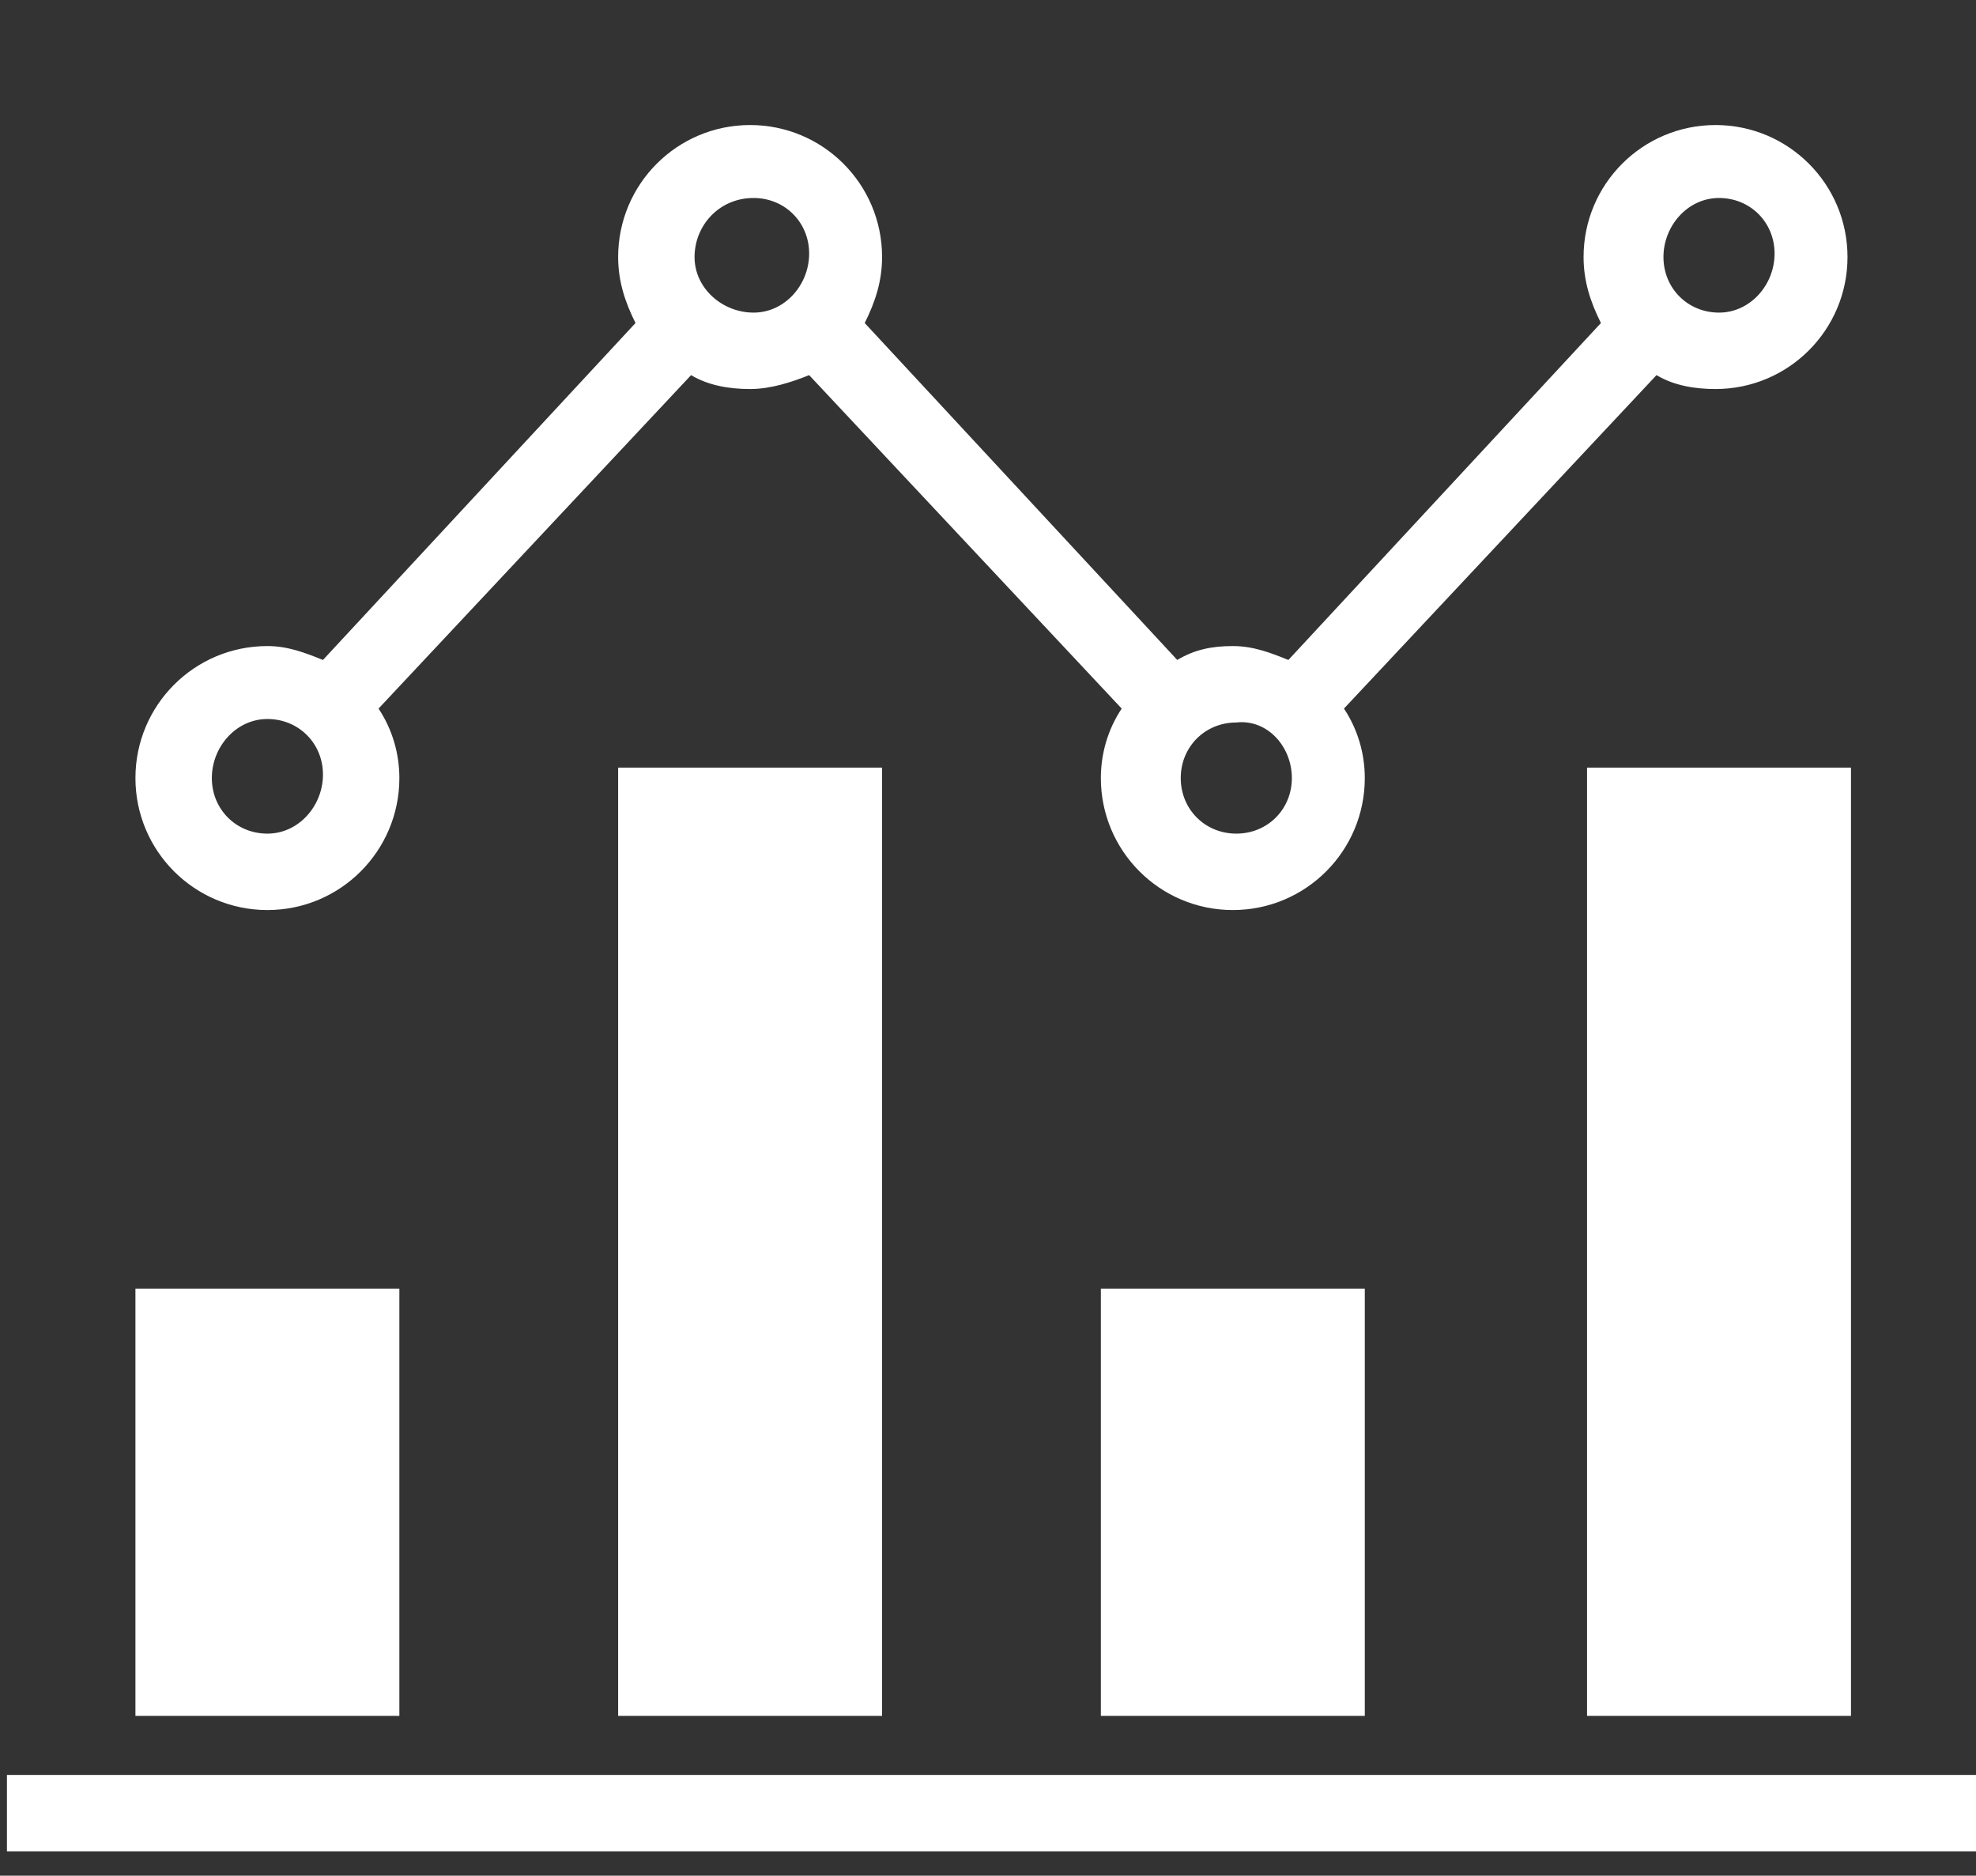
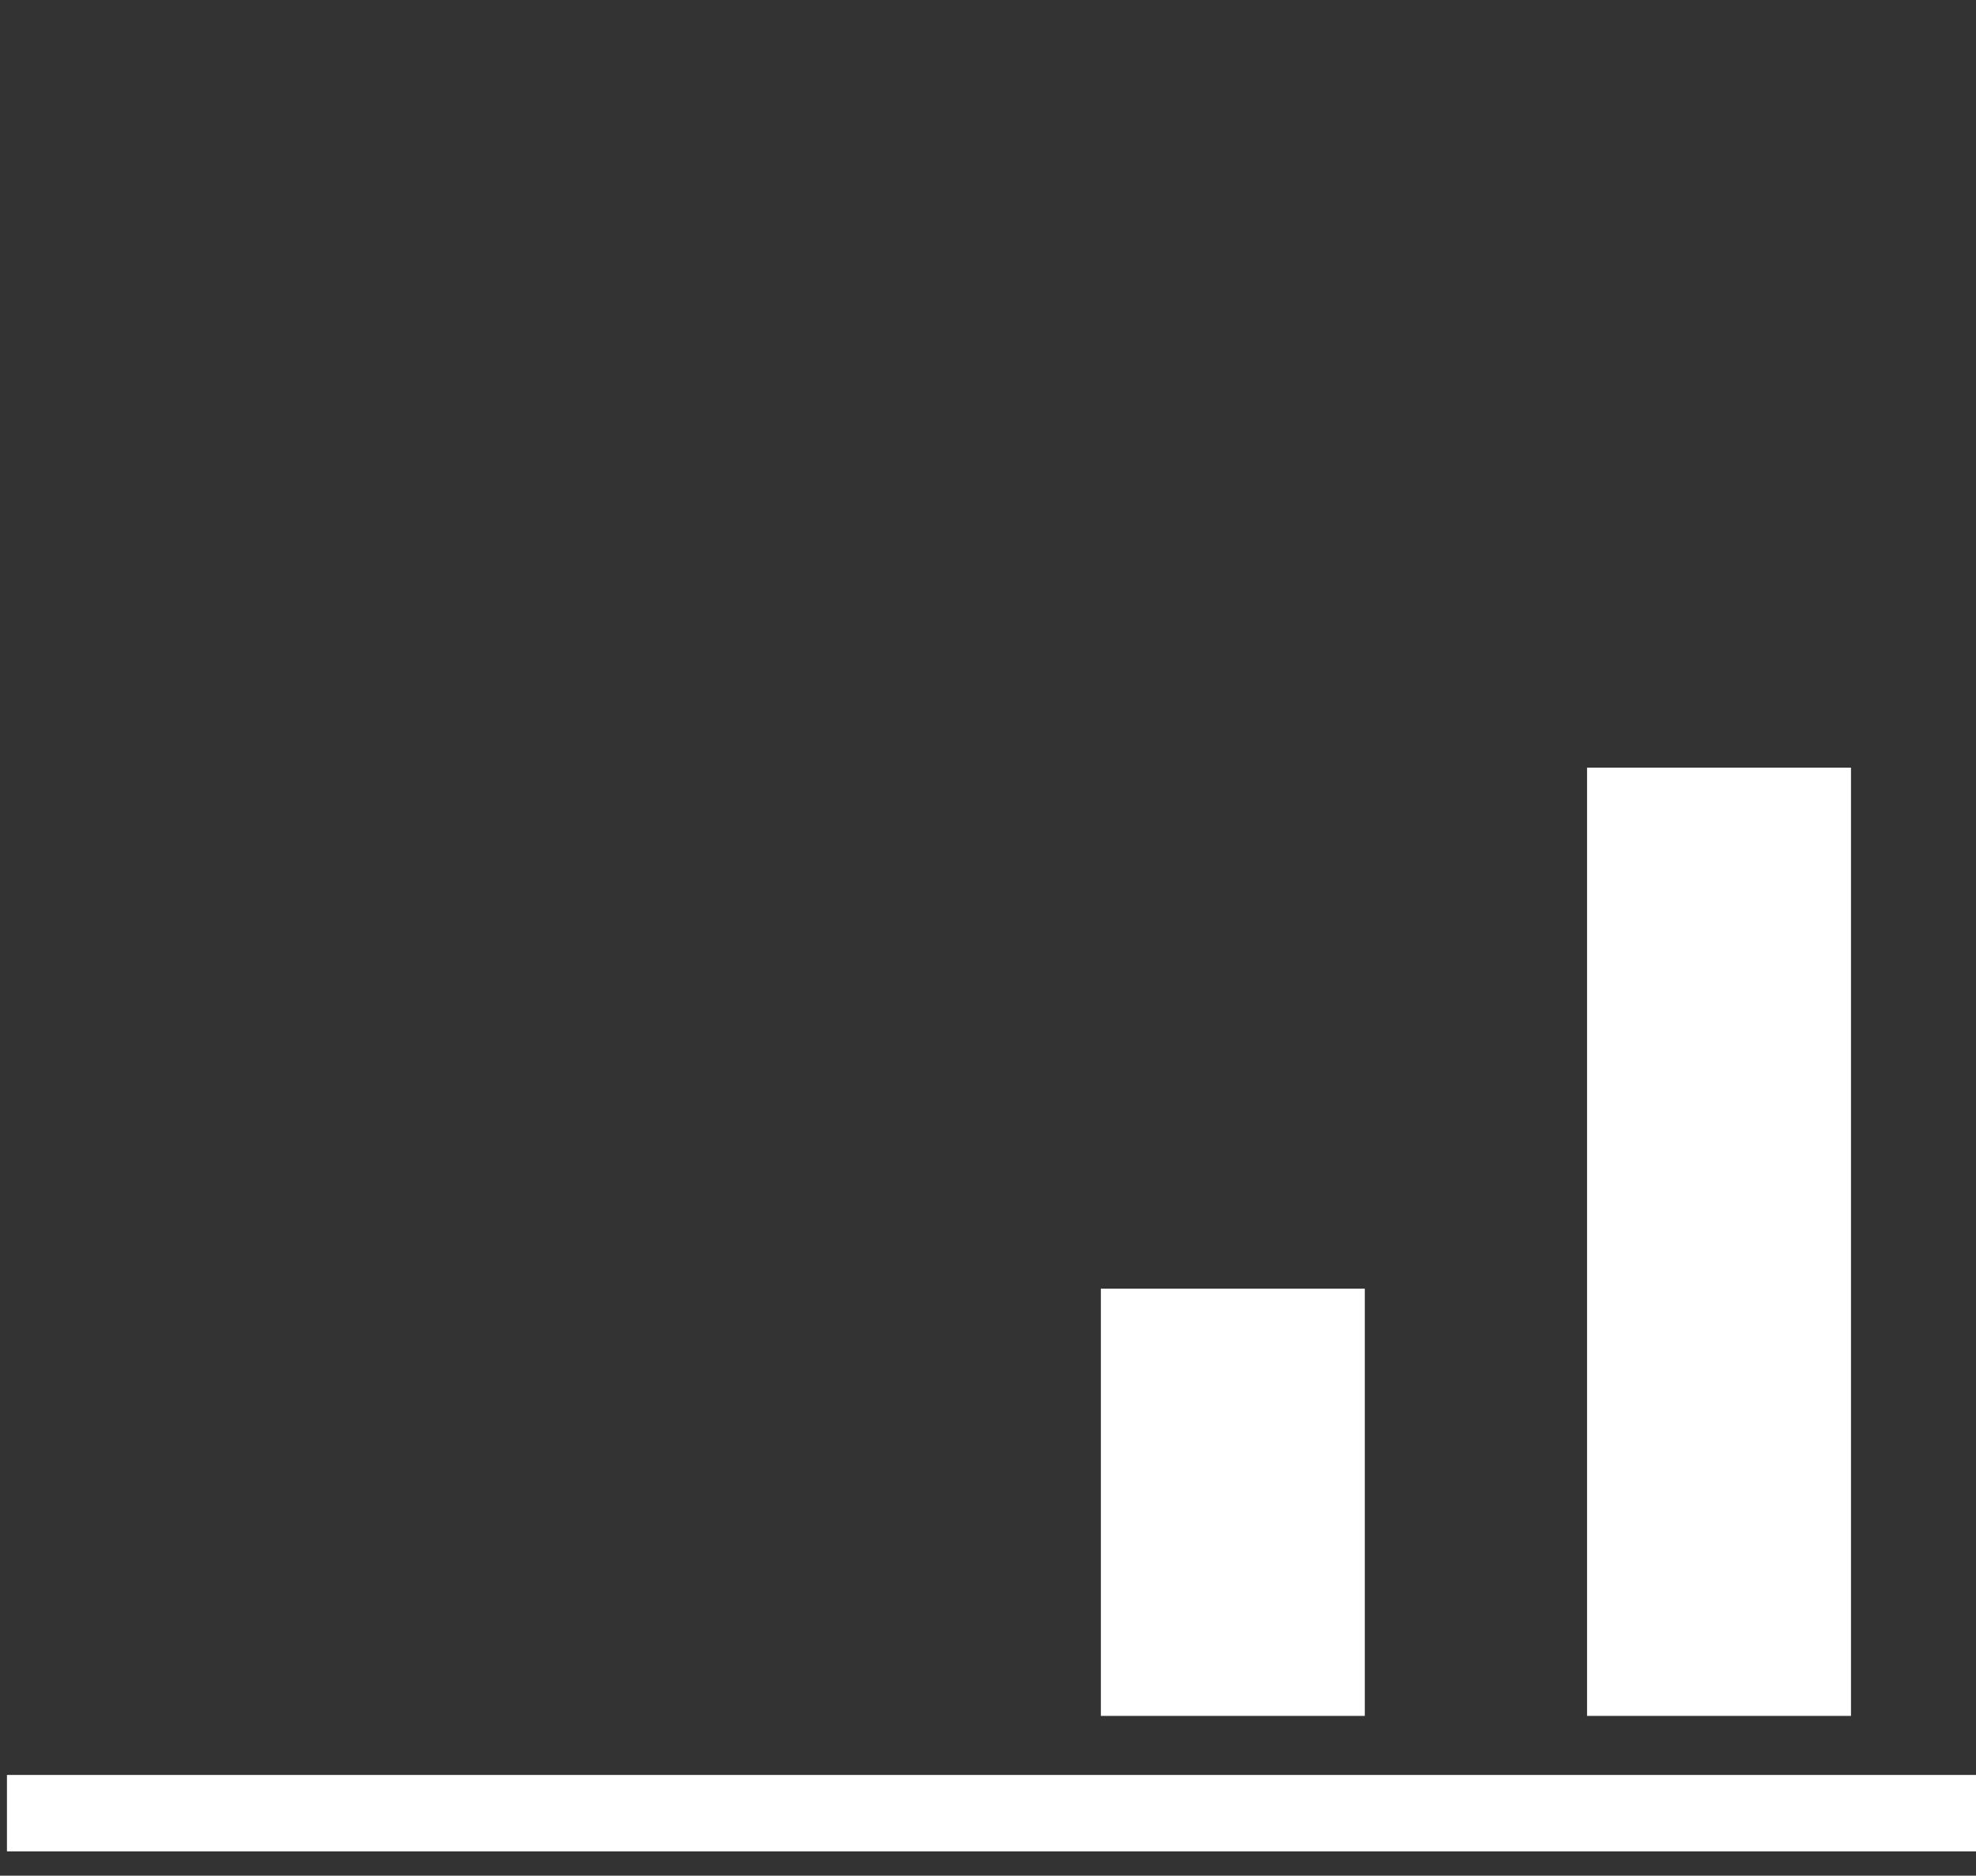
<svg xmlns="http://www.w3.org/2000/svg" version="1.1" id="Livello_1" x="0px" y="0px" viewBox="0 0 56.9 54" style="enable-background:new 0 0 56.9 54;" xml:space="preserve">
  <rect x="0" y="0" width="56.9" height="54" fill="#333333" stroke="none" />
  <style type="text/css">
	.st0{fill:#FFFFFF;}
</style>
  <rect x="0.2" y="51.1" class="st0" width="56.8" height="2.2" />
-   <path class="st0" d="M7.7,26.2c2.1,0,3.8-1.7,3.8-3.8c0-0.7-0.2-1.4-0.6-2l9-9.6c0.5,0.3,1.1,0.4,1.7,0.4c0.6,0,1.2-0.2,1.7-0.4  l9,9.6c-0.4,0.6-0.6,1.3-0.6,2c0,2.1,1.7,3.8,3.8,3.8c2.1,0,3.8-1.7,3.8-3.8c0-0.7-0.2-1.4-0.6-2l9-9.6c0.5,0.3,1.1,0.4,1.7,0.4  c2.1,0,3.8-1.7,3.8-3.8s-1.7-3.8-3.8-3.8s-3.8,1.7-3.8,3.8c0,0.7,0.2,1.3,0.5,1.9l-9,9.7c-0.5-0.2-1-0.4-1.6-0.4  c-0.6,0-1.1,0.1-1.6,0.4l-9-9.7c0.3-0.6,0.5-1.2,0.5-1.9c0-2.1-1.7-3.8-3.8-3.8s-3.8,1.7-3.8,3.8c0,0.7,0.2,1.3,0.5,1.9l-9,9.7  c-0.5-0.2-1-0.4-1.6-0.4c-2.1,0-3.8,1.7-3.8,3.8S5.6,26.2,7.7,26.2z M49.5,5.7c0.9,0,1.6,0.7,1.6,1.6S50.4,9,49.5,9  c-0.9,0-1.6-0.7-1.6-1.6S48.6,5.7,49.5,5.7z M37.2,22.4c0,0.9-0.7,1.6-1.6,1.6c-0.9,0-1.6-0.7-1.6-1.6s0.7-1.6,1.6-1.6  C36.5,20.7,37.2,21.5,37.2,22.4z M21.7,5.7c0.9,0,1.6,0.7,1.6,1.6S22.6,9,21.7,9S20,8.3,20,7.4S20.7,5.7,21.7,5.7z M7.7,20.7  c0.9,0,1.6,0.7,1.6,1.6S8.6,24,7.7,24s-1.6-0.7-1.6-1.6S6.8,20.7,7.7,20.7z" />
-   <rect x="3.9" y="37.1" class="st0" width="7.6" height="12.3" />
-   <rect x="17.8" y="22.1" class="st0" width="7.6" height="27.3" />
  <rect x="31.7" y="37.1" class="st0" width="7.6" height="12.3" />
  <rect x="45.7" y="22.1" class="st0" width="7.6" height="27.3" />
</svg>